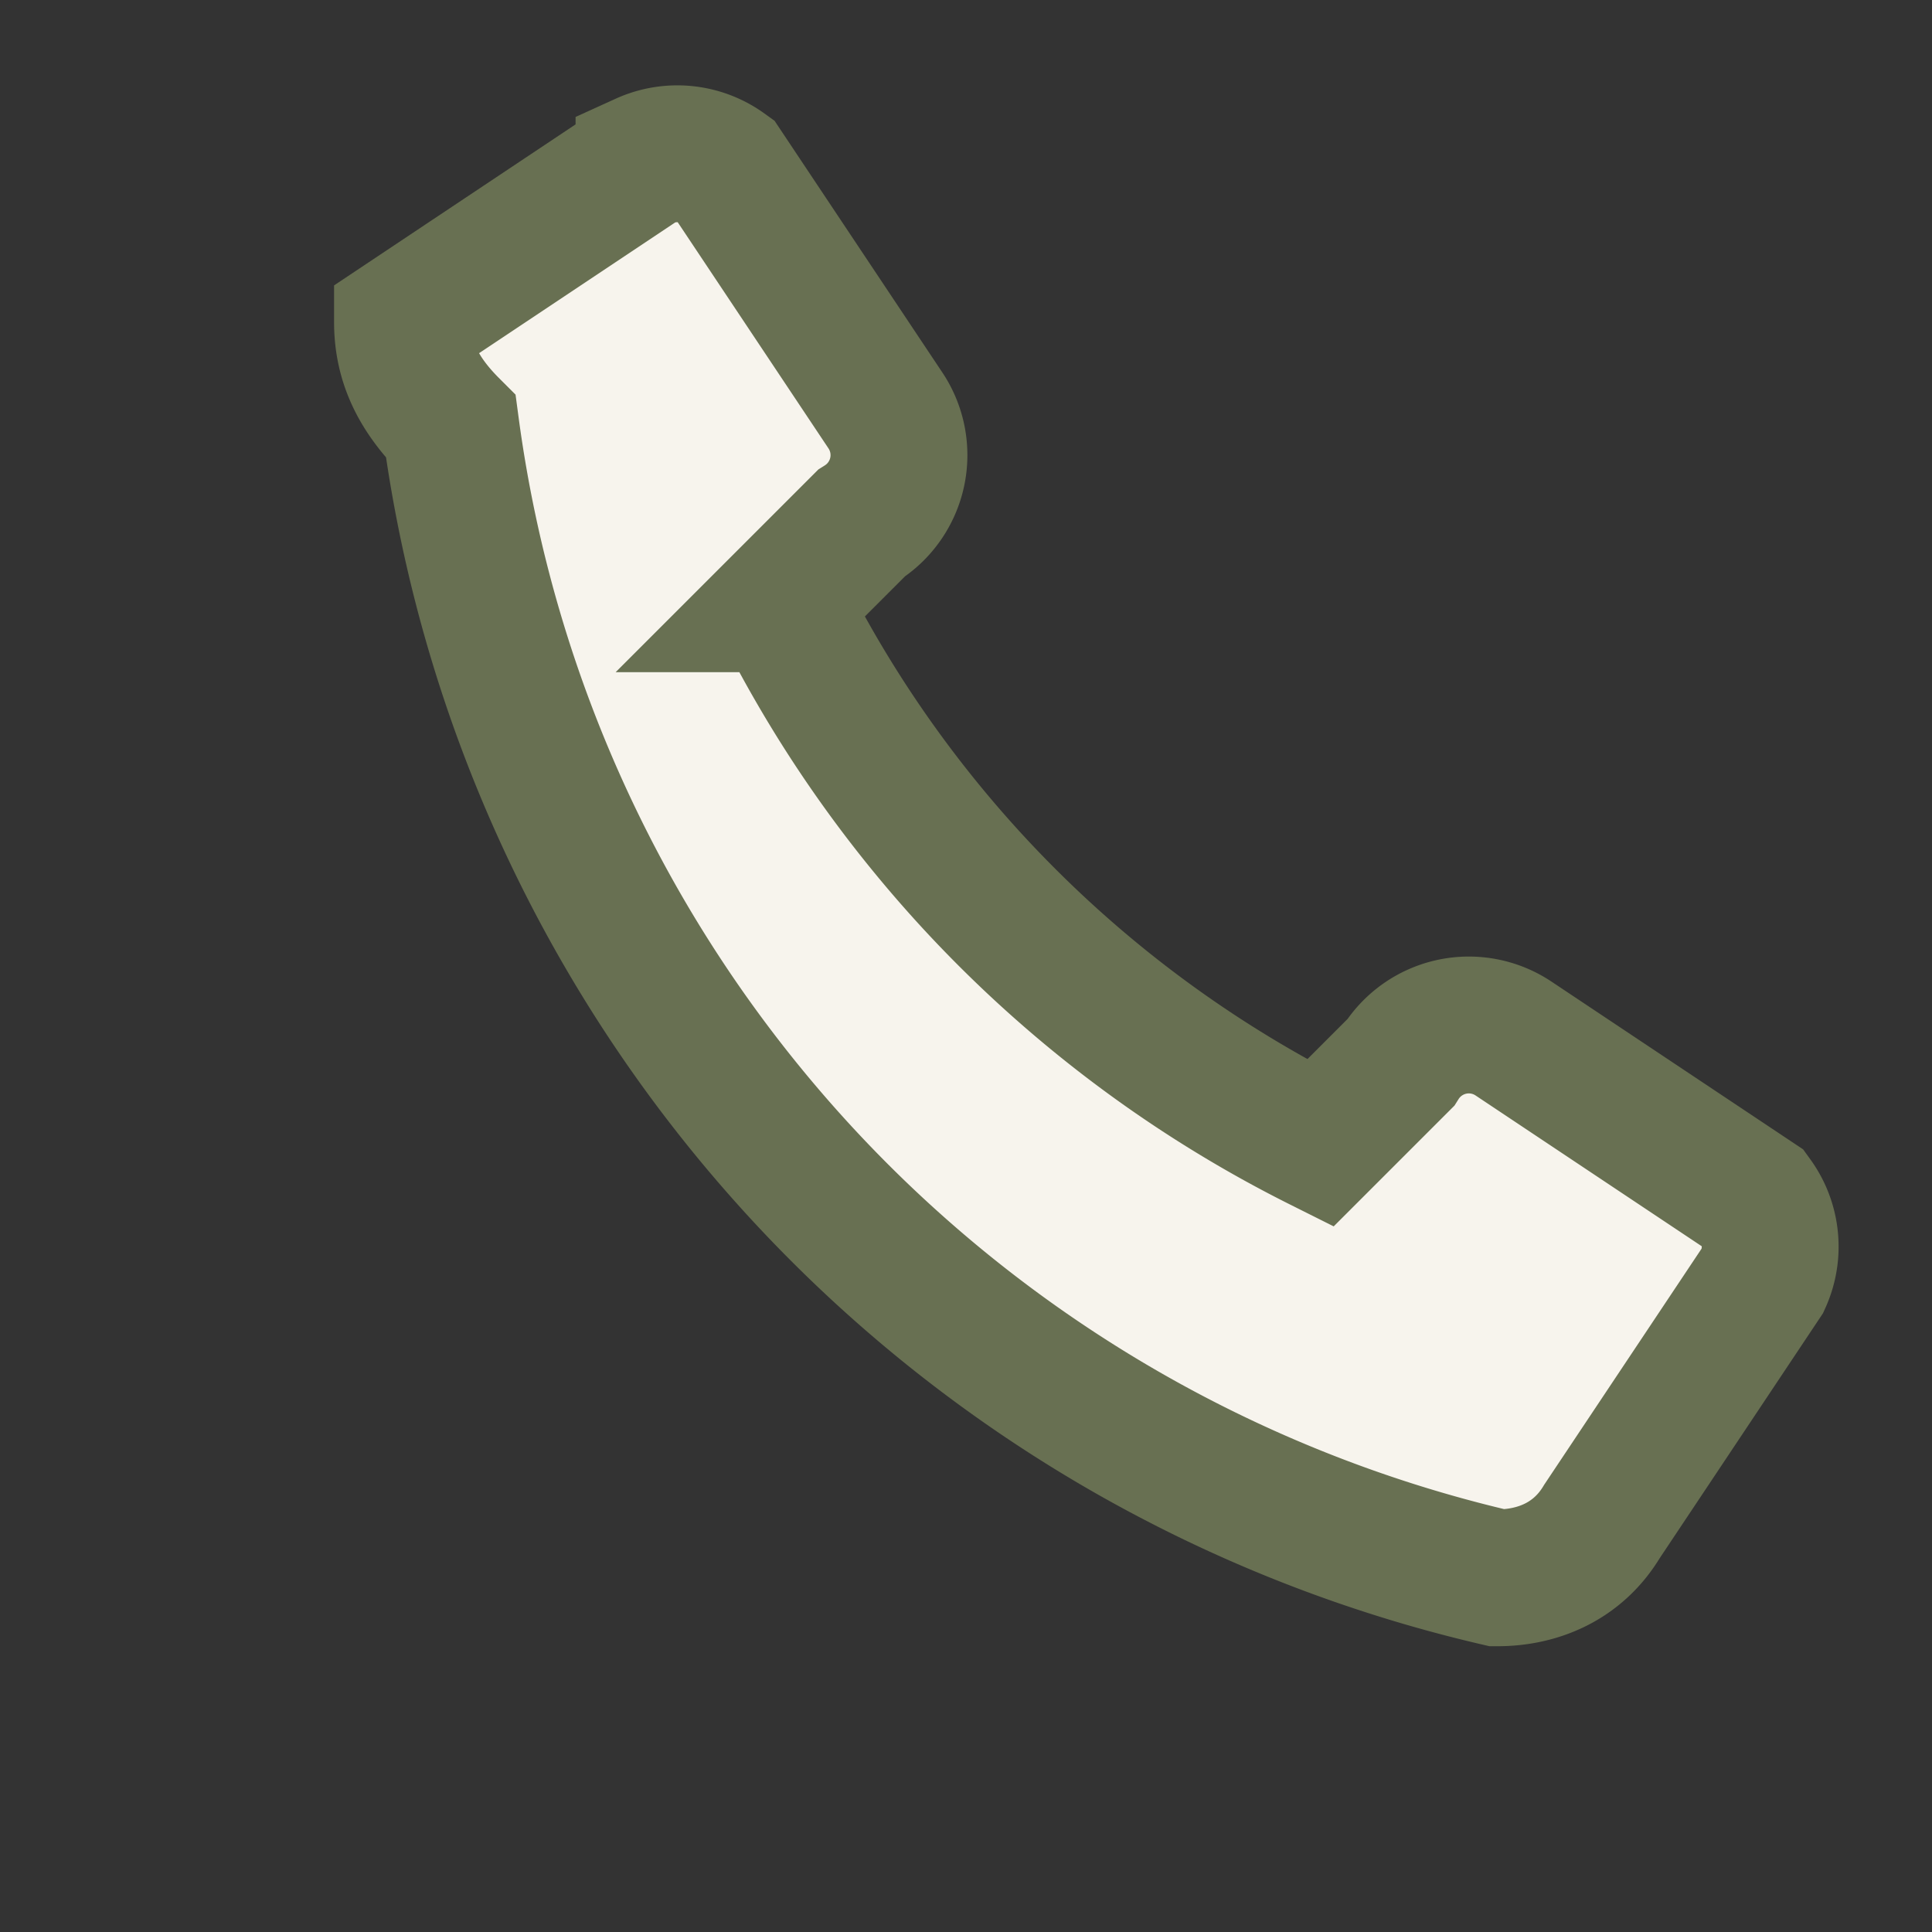
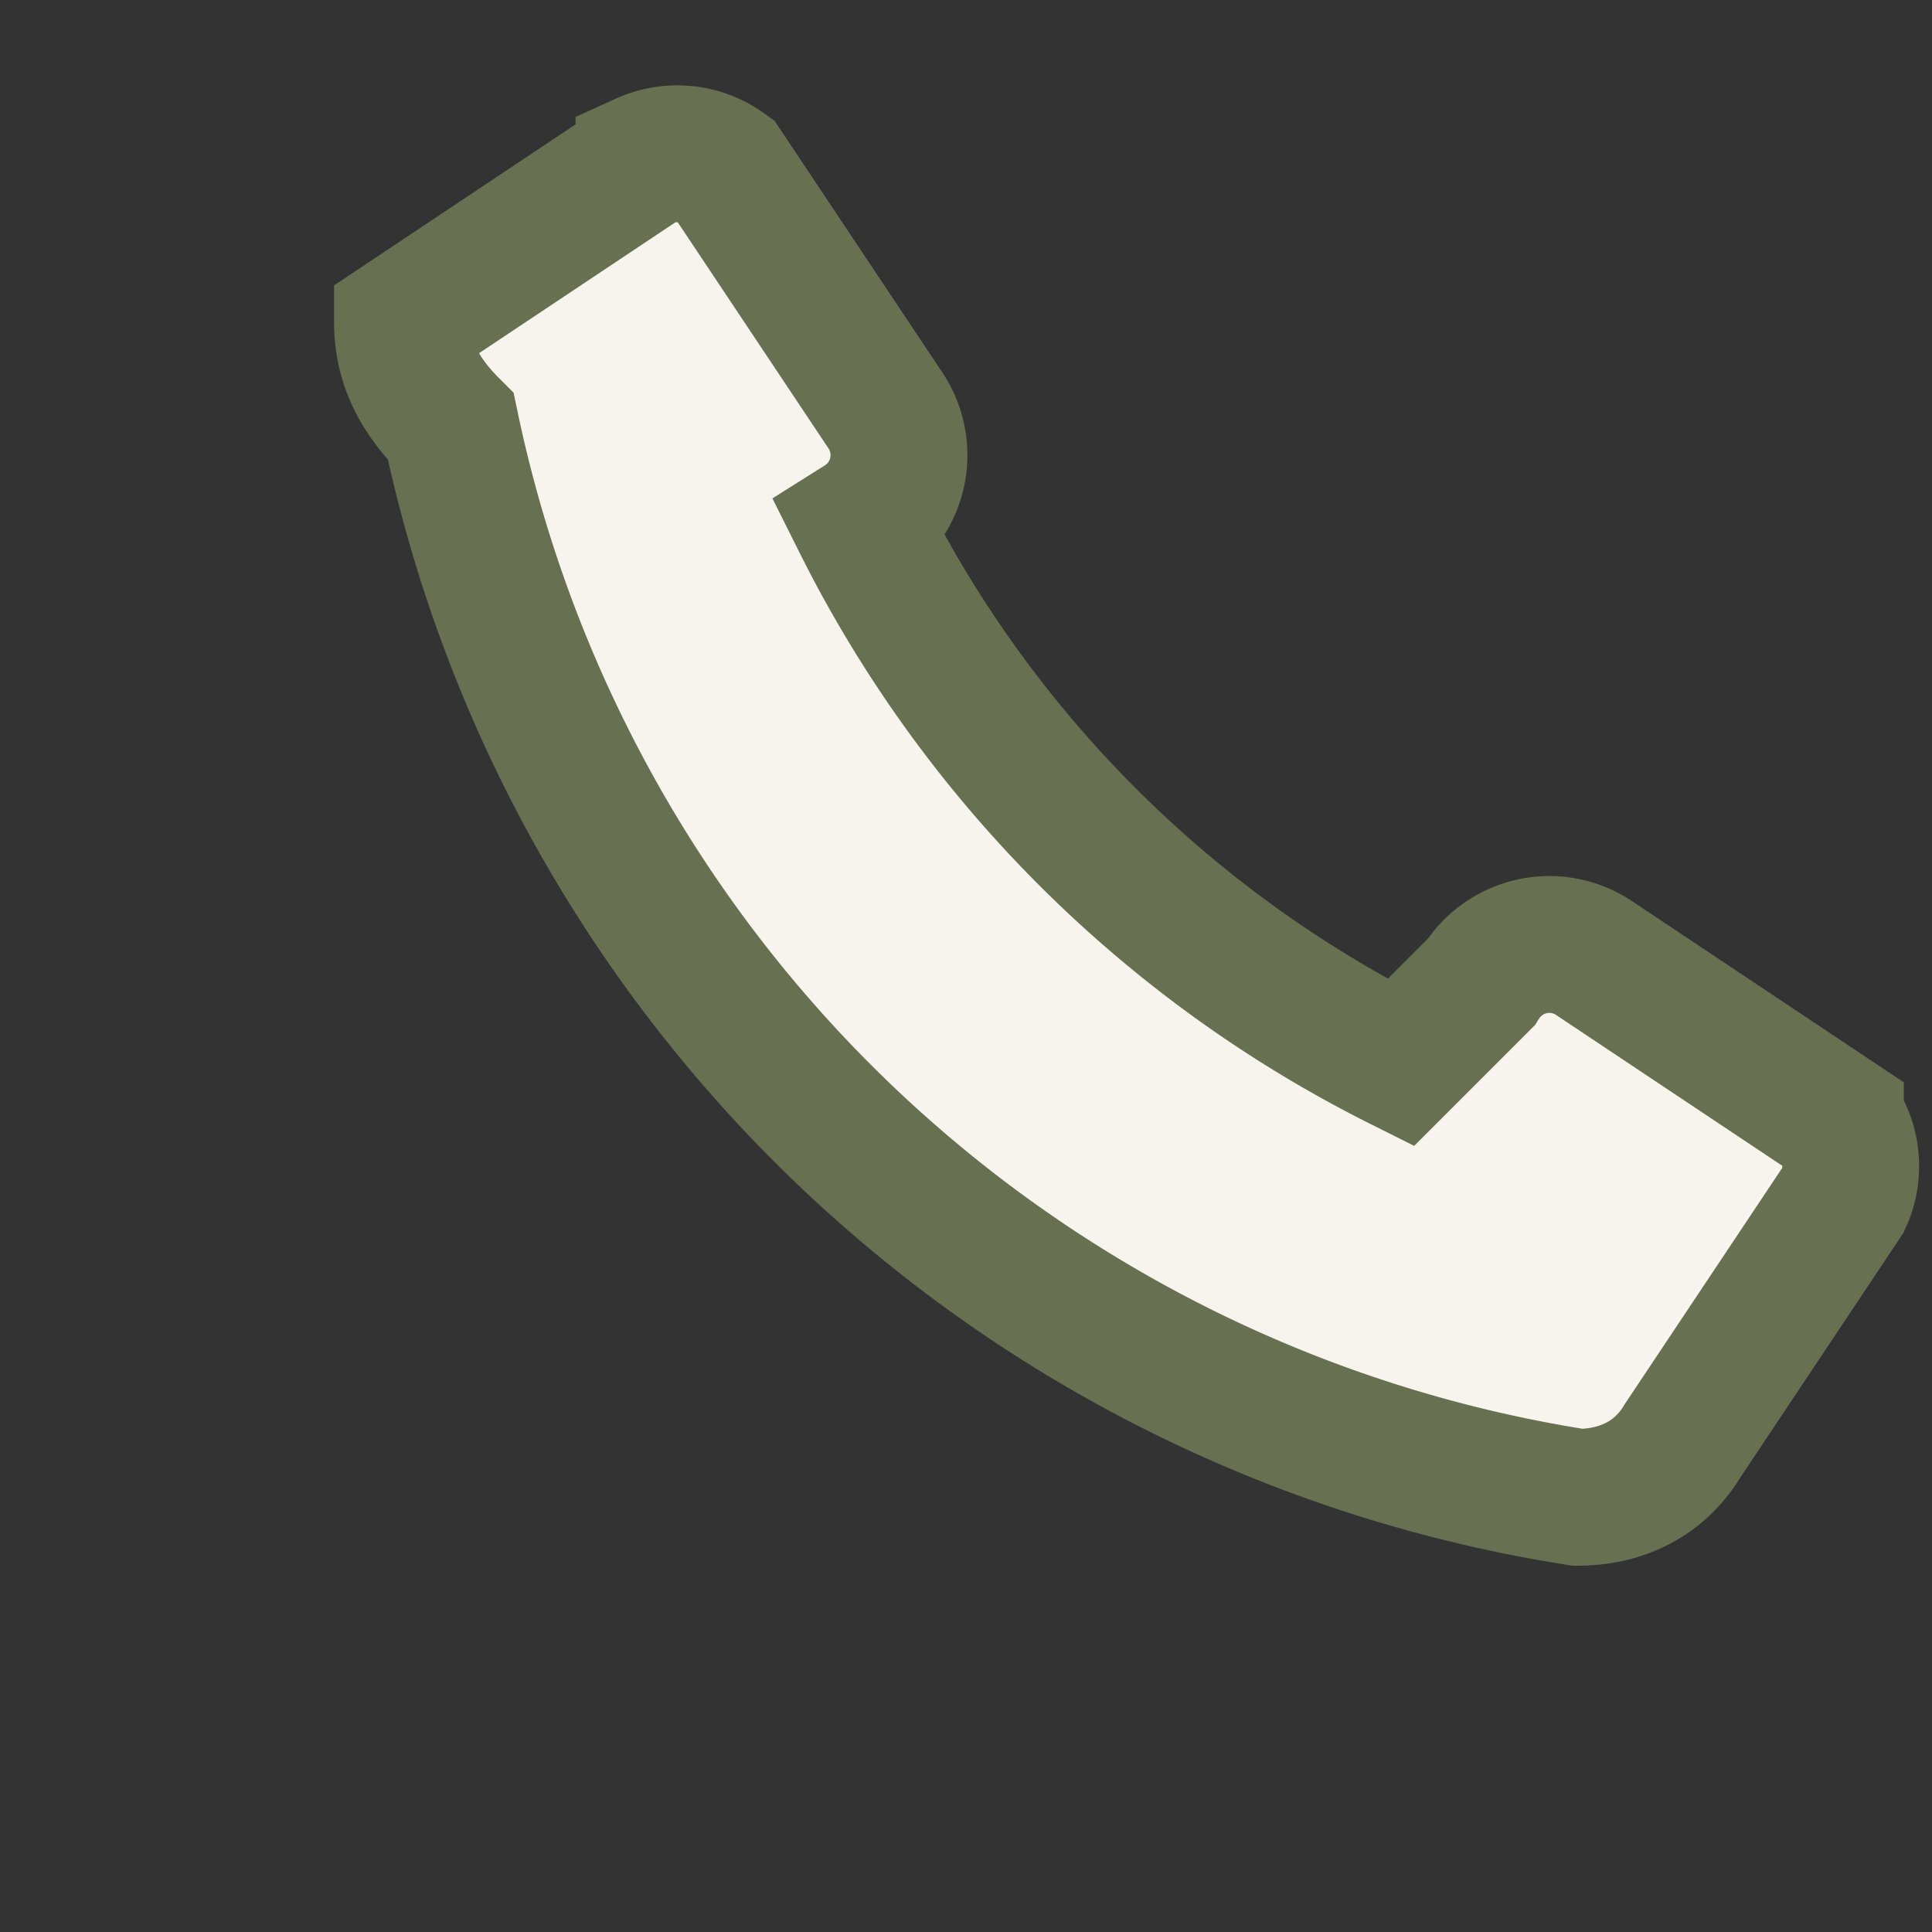
<svg xmlns="http://www.w3.org/2000/svg" viewBox="0 0 24 24" width="28" height="28">
  <rect x="0" y="0" width="24" height="24" fill="#333333" stroke="none" />
-   <path d="M5 4l3-2a1 1 0 0 1 1 .1l2 3a1 1 0 0 1-.3 1.4l-1 1a15 15 0 0 0 6.7 6.7l1-1a1 1 0 0 1 1.4-.3l3 2a1 1 0 0 1 .1 1l-2 3c-.3.5-.8.7-1.3.7A17 17 0 0 1 5.6 5.3C5.2 4.9 5 4.5 5 4z" fill="#F7F4ED" stroke="#687052" stroke-width="1.7" />
+   <path d="M5 4l3-2a1 1 0 0 1 1 .1l2 3a1 1 0 0 1-.3 1.4a15 15 0 0 0 6.7 6.7l1-1a1 1 0 0 1 1.4-.3l3 2a1 1 0 0 1 .1 1l-2 3c-.3.5-.8.7-1.3.7A17 17 0 0 1 5.6 5.3C5.2 4.9 5 4.5 5 4z" fill="#F7F4ED" stroke="#687052" stroke-width="1.7" />
</svg>